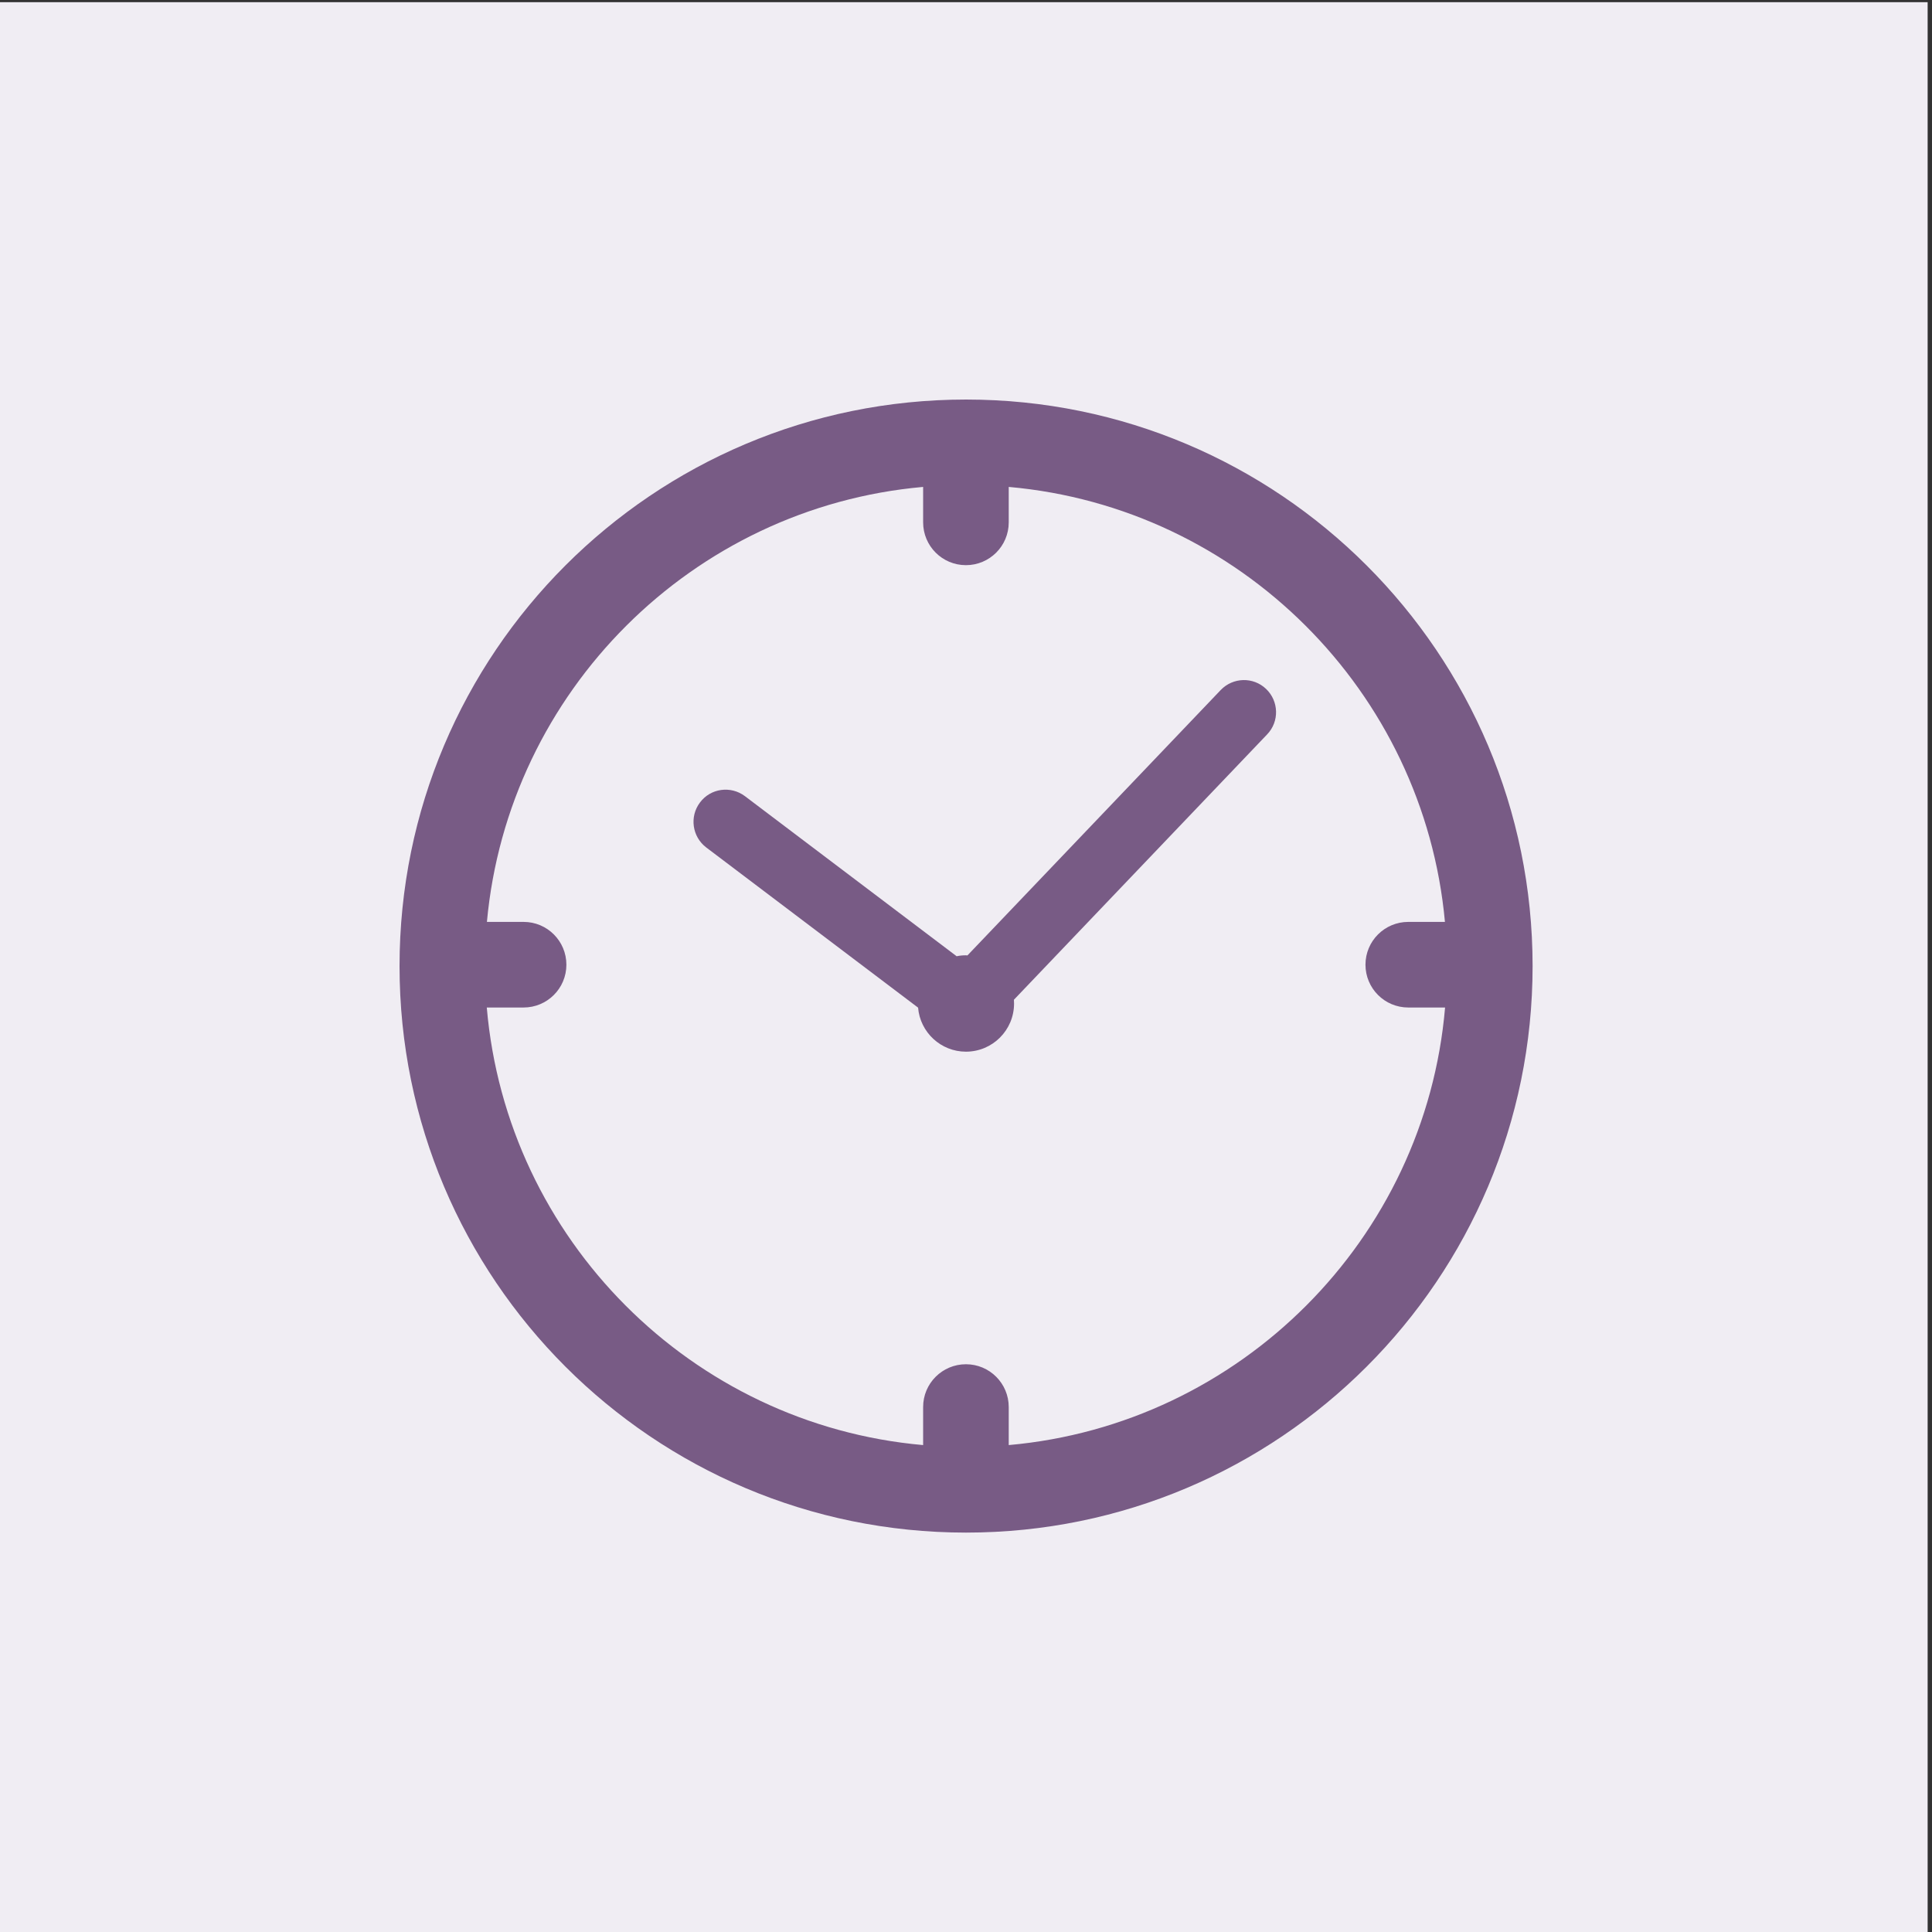
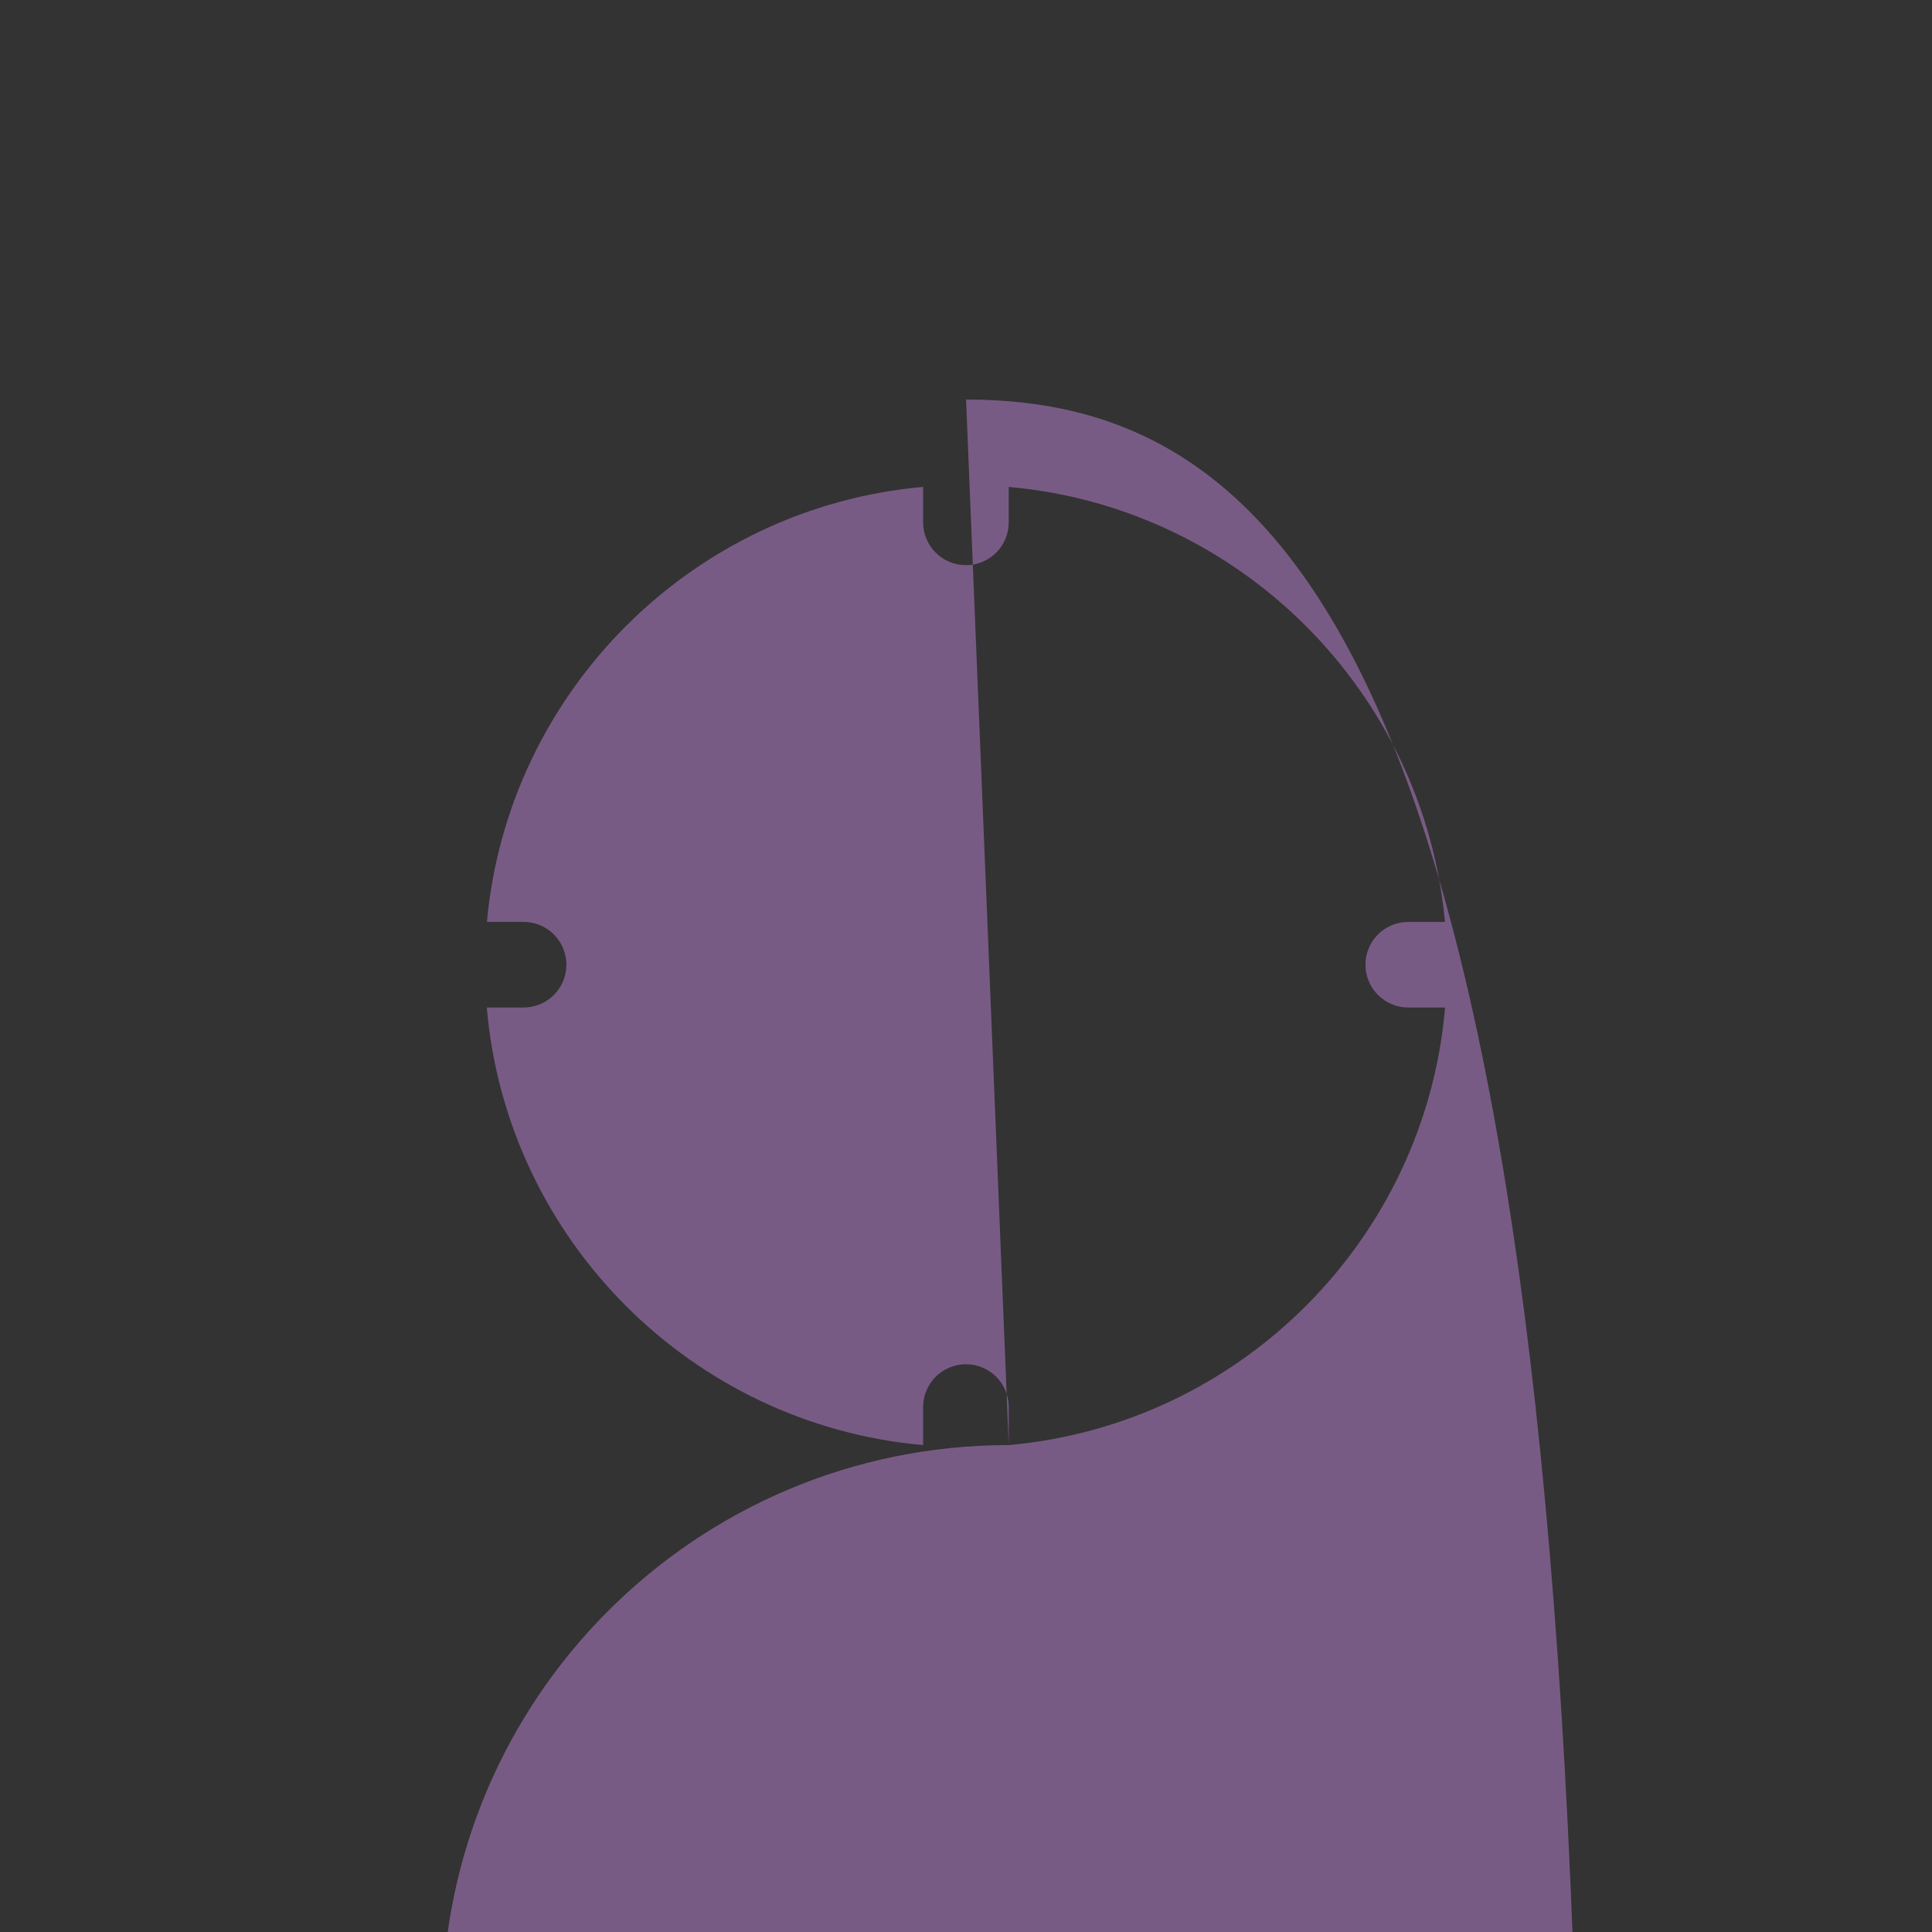
<svg xmlns="http://www.w3.org/2000/svg" version="1.1" id="Layer_1" x="0px" y="0px" viewBox="0 0 141.73 141.73" style="enable-background:new 0 0 141.73 141.73;" xml:space="preserve">
  <rect x="0" y="0" width="141.73" height="141.73" fill="#333333" stroke="none" />
  <style type="text/css">
	.st0{fill:#F0EDF3;}
	.st1{fill:#785B85;}
</style>
-   <rect x="-0.32" y="0.16" class="st0" width="141.73" height="141.73" />
  <g>
-     <path class="st1" d="M74,106.01v-2.79c0-1.73-1.4-3.14-3.14-3.14c-1.73,0-3.14,1.4-3.14,3.14v2.79   c-16.99-1.5-30.55-15.1-32.01-32.1h2.7c1.73,0,3.14-1.4,3.14-3.14c0-1.73-1.4-3.14-3.14-3.14h-2.69   c1.55-16.91,15.07-30.41,32-31.91v2.6c0,1.73,1.4,3.14,3.14,3.14c1.73,0,3.14-1.4,3.14-3.14v-2.6c16.93,1.5,30.45,14.99,32,31.91   h-2.69c-1.73,0-3.14,1.4-3.14,3.14c0,1.73,1.4,3.14,3.14,3.14h2.7C104.56,90.91,90.99,104.5,74,106.01L74,106.01z M70.87,29.31   c-22.96,0-41.56,18.6-41.56,41.56c0,22.96,18.61,41.56,41.56,41.56s41.56-18.61,41.56-41.56C112.43,47.91,93.82,29.31,70.87,29.31   L70.87,29.31z" />
-     <path class="st1" d="M89.55,50.62L70.97,70.09l-0.11-0.01c-0.23,0-0.46,0.02-0.68,0.07L54.64,58.4c-1.03-0.77-2.51-0.58-3.29,0.47   c-0.78,1.03-0.58,2.51,0.46,3.3l15.54,11.75c0.15,1.81,1.67,3.23,3.51,3.23c1.95,0,3.53-1.58,3.53-3.53c0-0.09-0.01-0.18-0.01-0.28   l18.58-19.47c0.9-0.94,0.86-2.43-0.08-3.33C91.94,49.64,90.45,49.68,89.55,50.62L89.55,50.62z" />
+     <path class="st1" d="M74,106.01v-2.79c0-1.73-1.4-3.14-3.14-3.14c-1.73,0-3.14,1.4-3.14,3.14v2.79   c-16.99-1.5-30.55-15.1-32.01-32.1h2.7c1.73,0,3.14-1.4,3.14-3.14c0-1.73-1.4-3.14-3.14-3.14h-2.69   c1.55-16.91,15.07-30.41,32-31.91v2.6c0,1.73,1.4,3.14,3.14,3.14c1.73,0,3.14-1.4,3.14-3.14v-2.6c16.93,1.5,30.45,14.99,32,31.91   h-2.69c-1.73,0-3.14,1.4-3.14,3.14c0,1.73,1.4,3.14,3.14,3.14h2.7C104.56,90.91,90.99,104.5,74,106.01L74,106.01z c-22.96,0-41.56,18.6-41.56,41.56c0,22.96,18.61,41.56,41.56,41.56s41.56-18.61,41.56-41.56C112.43,47.91,93.82,29.31,70.87,29.31   L70.87,29.31z" />
  </g>
</svg>